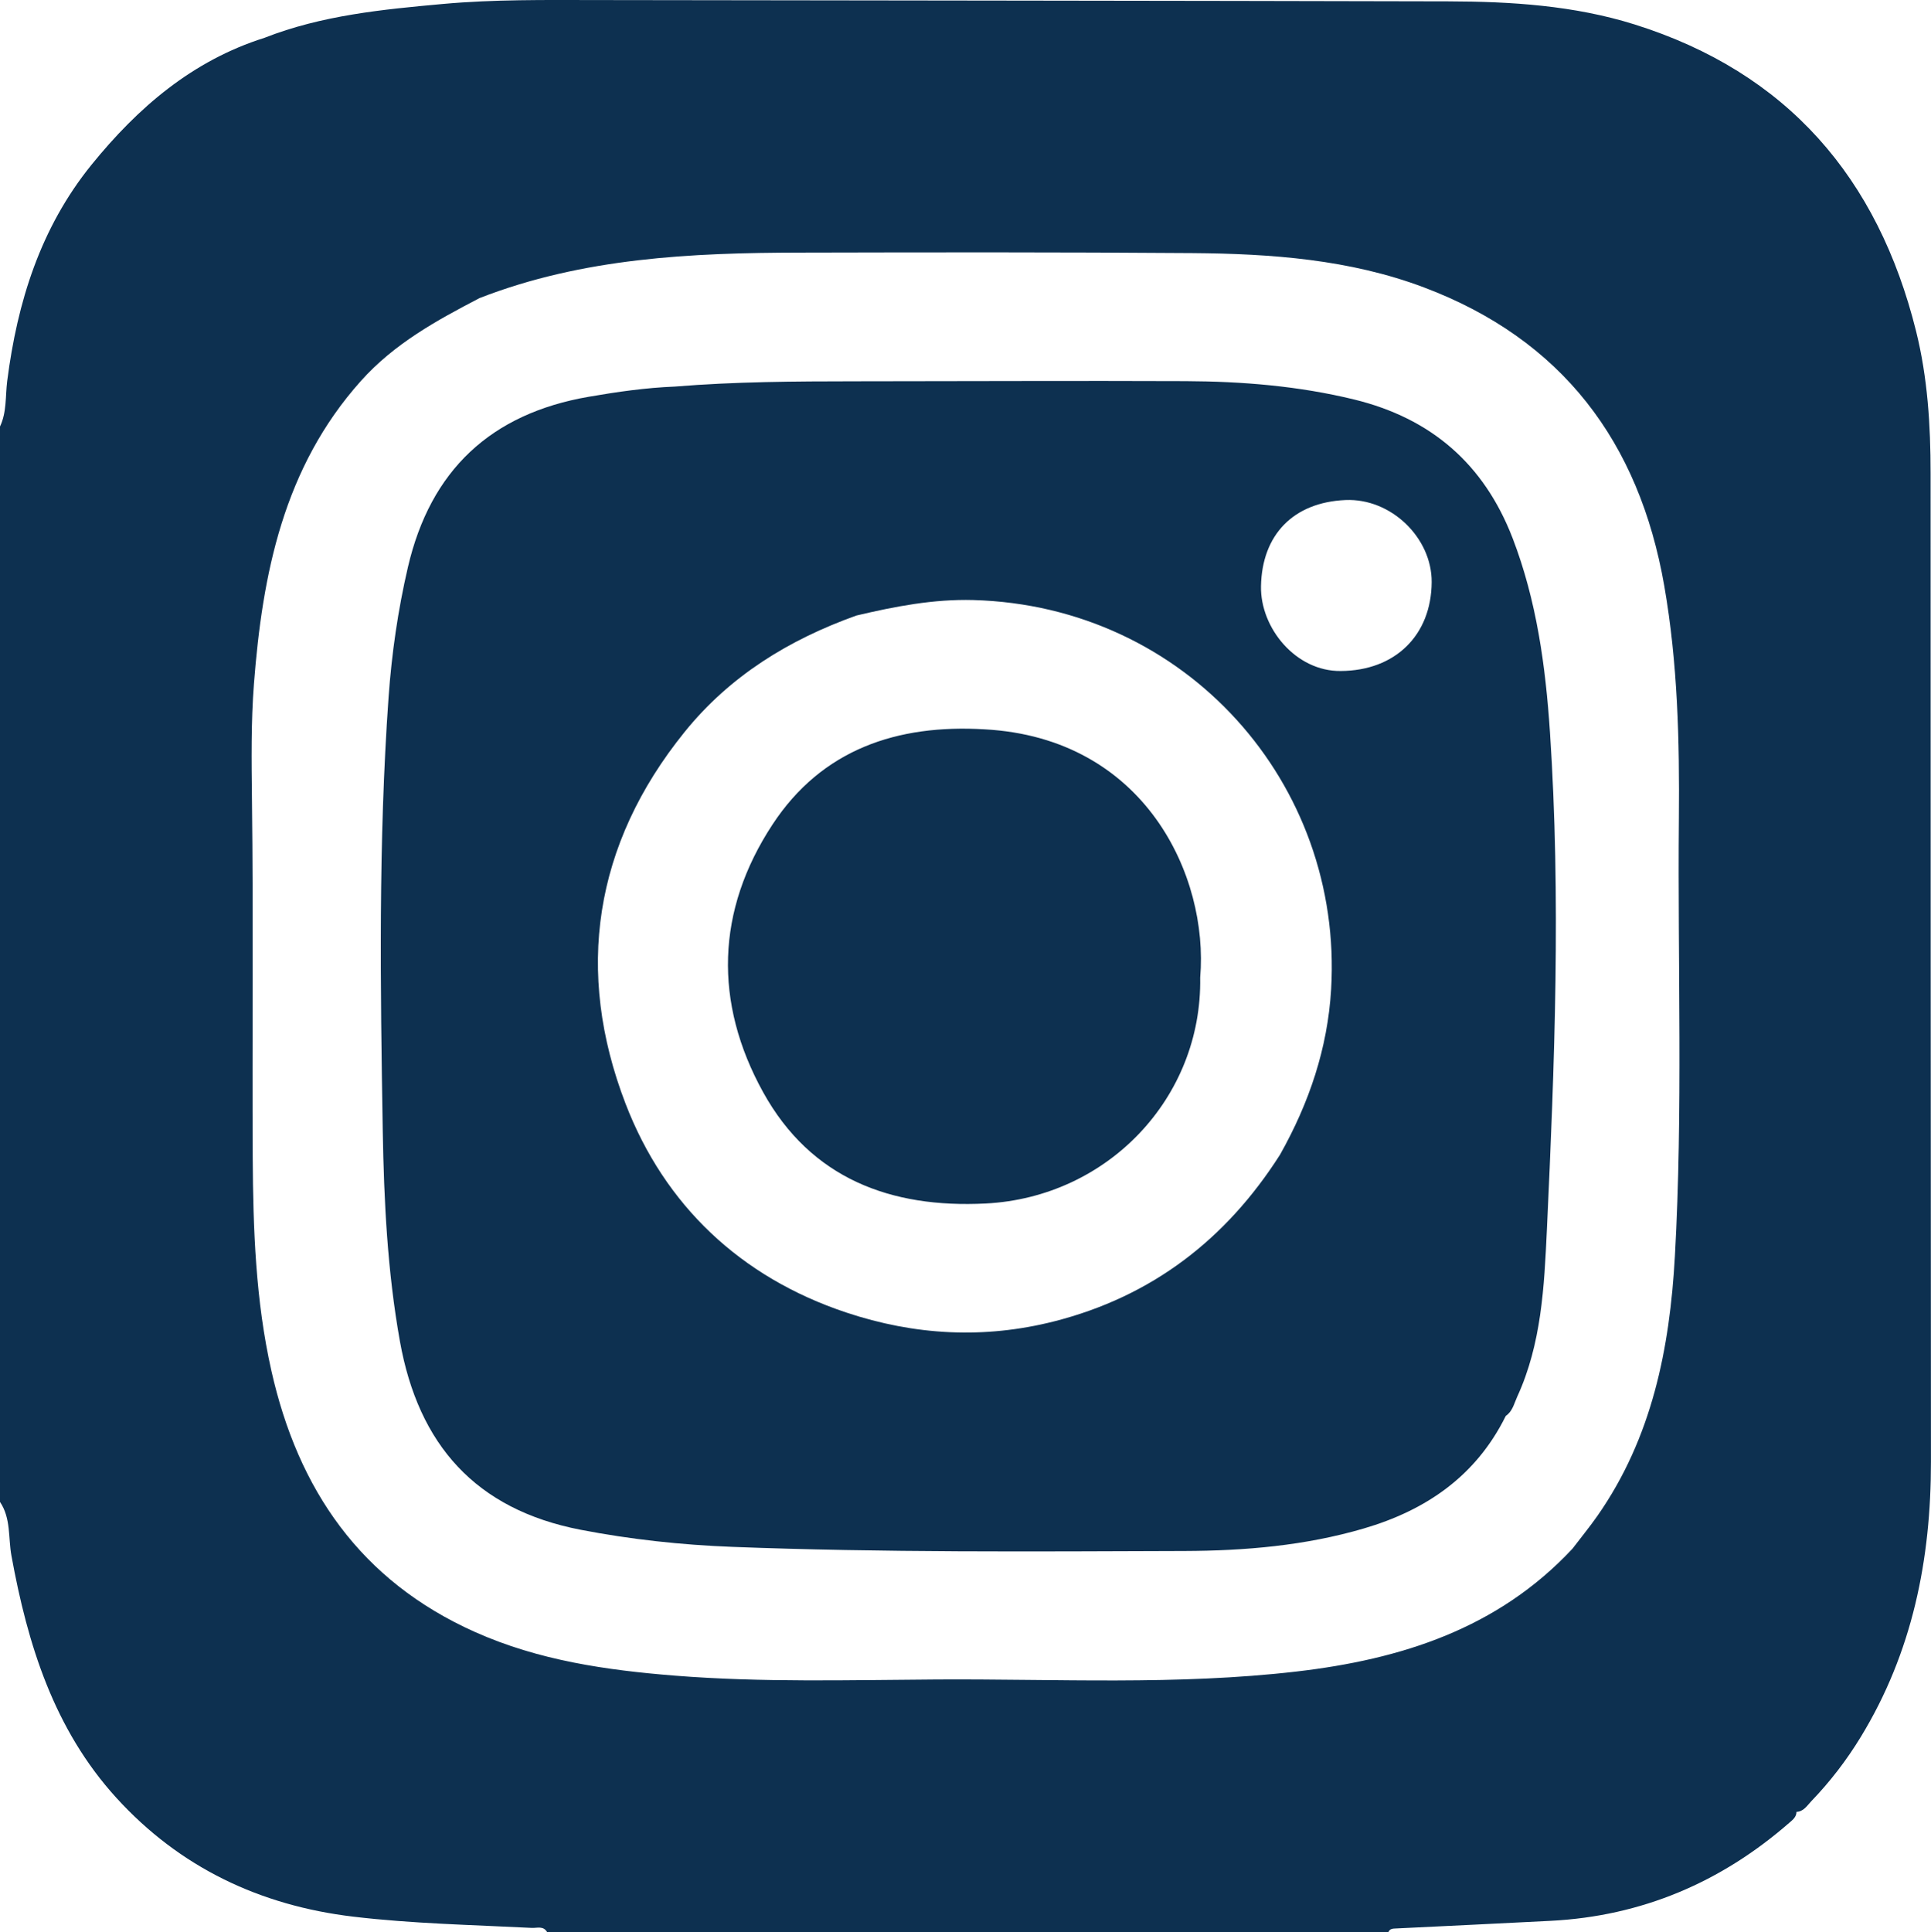
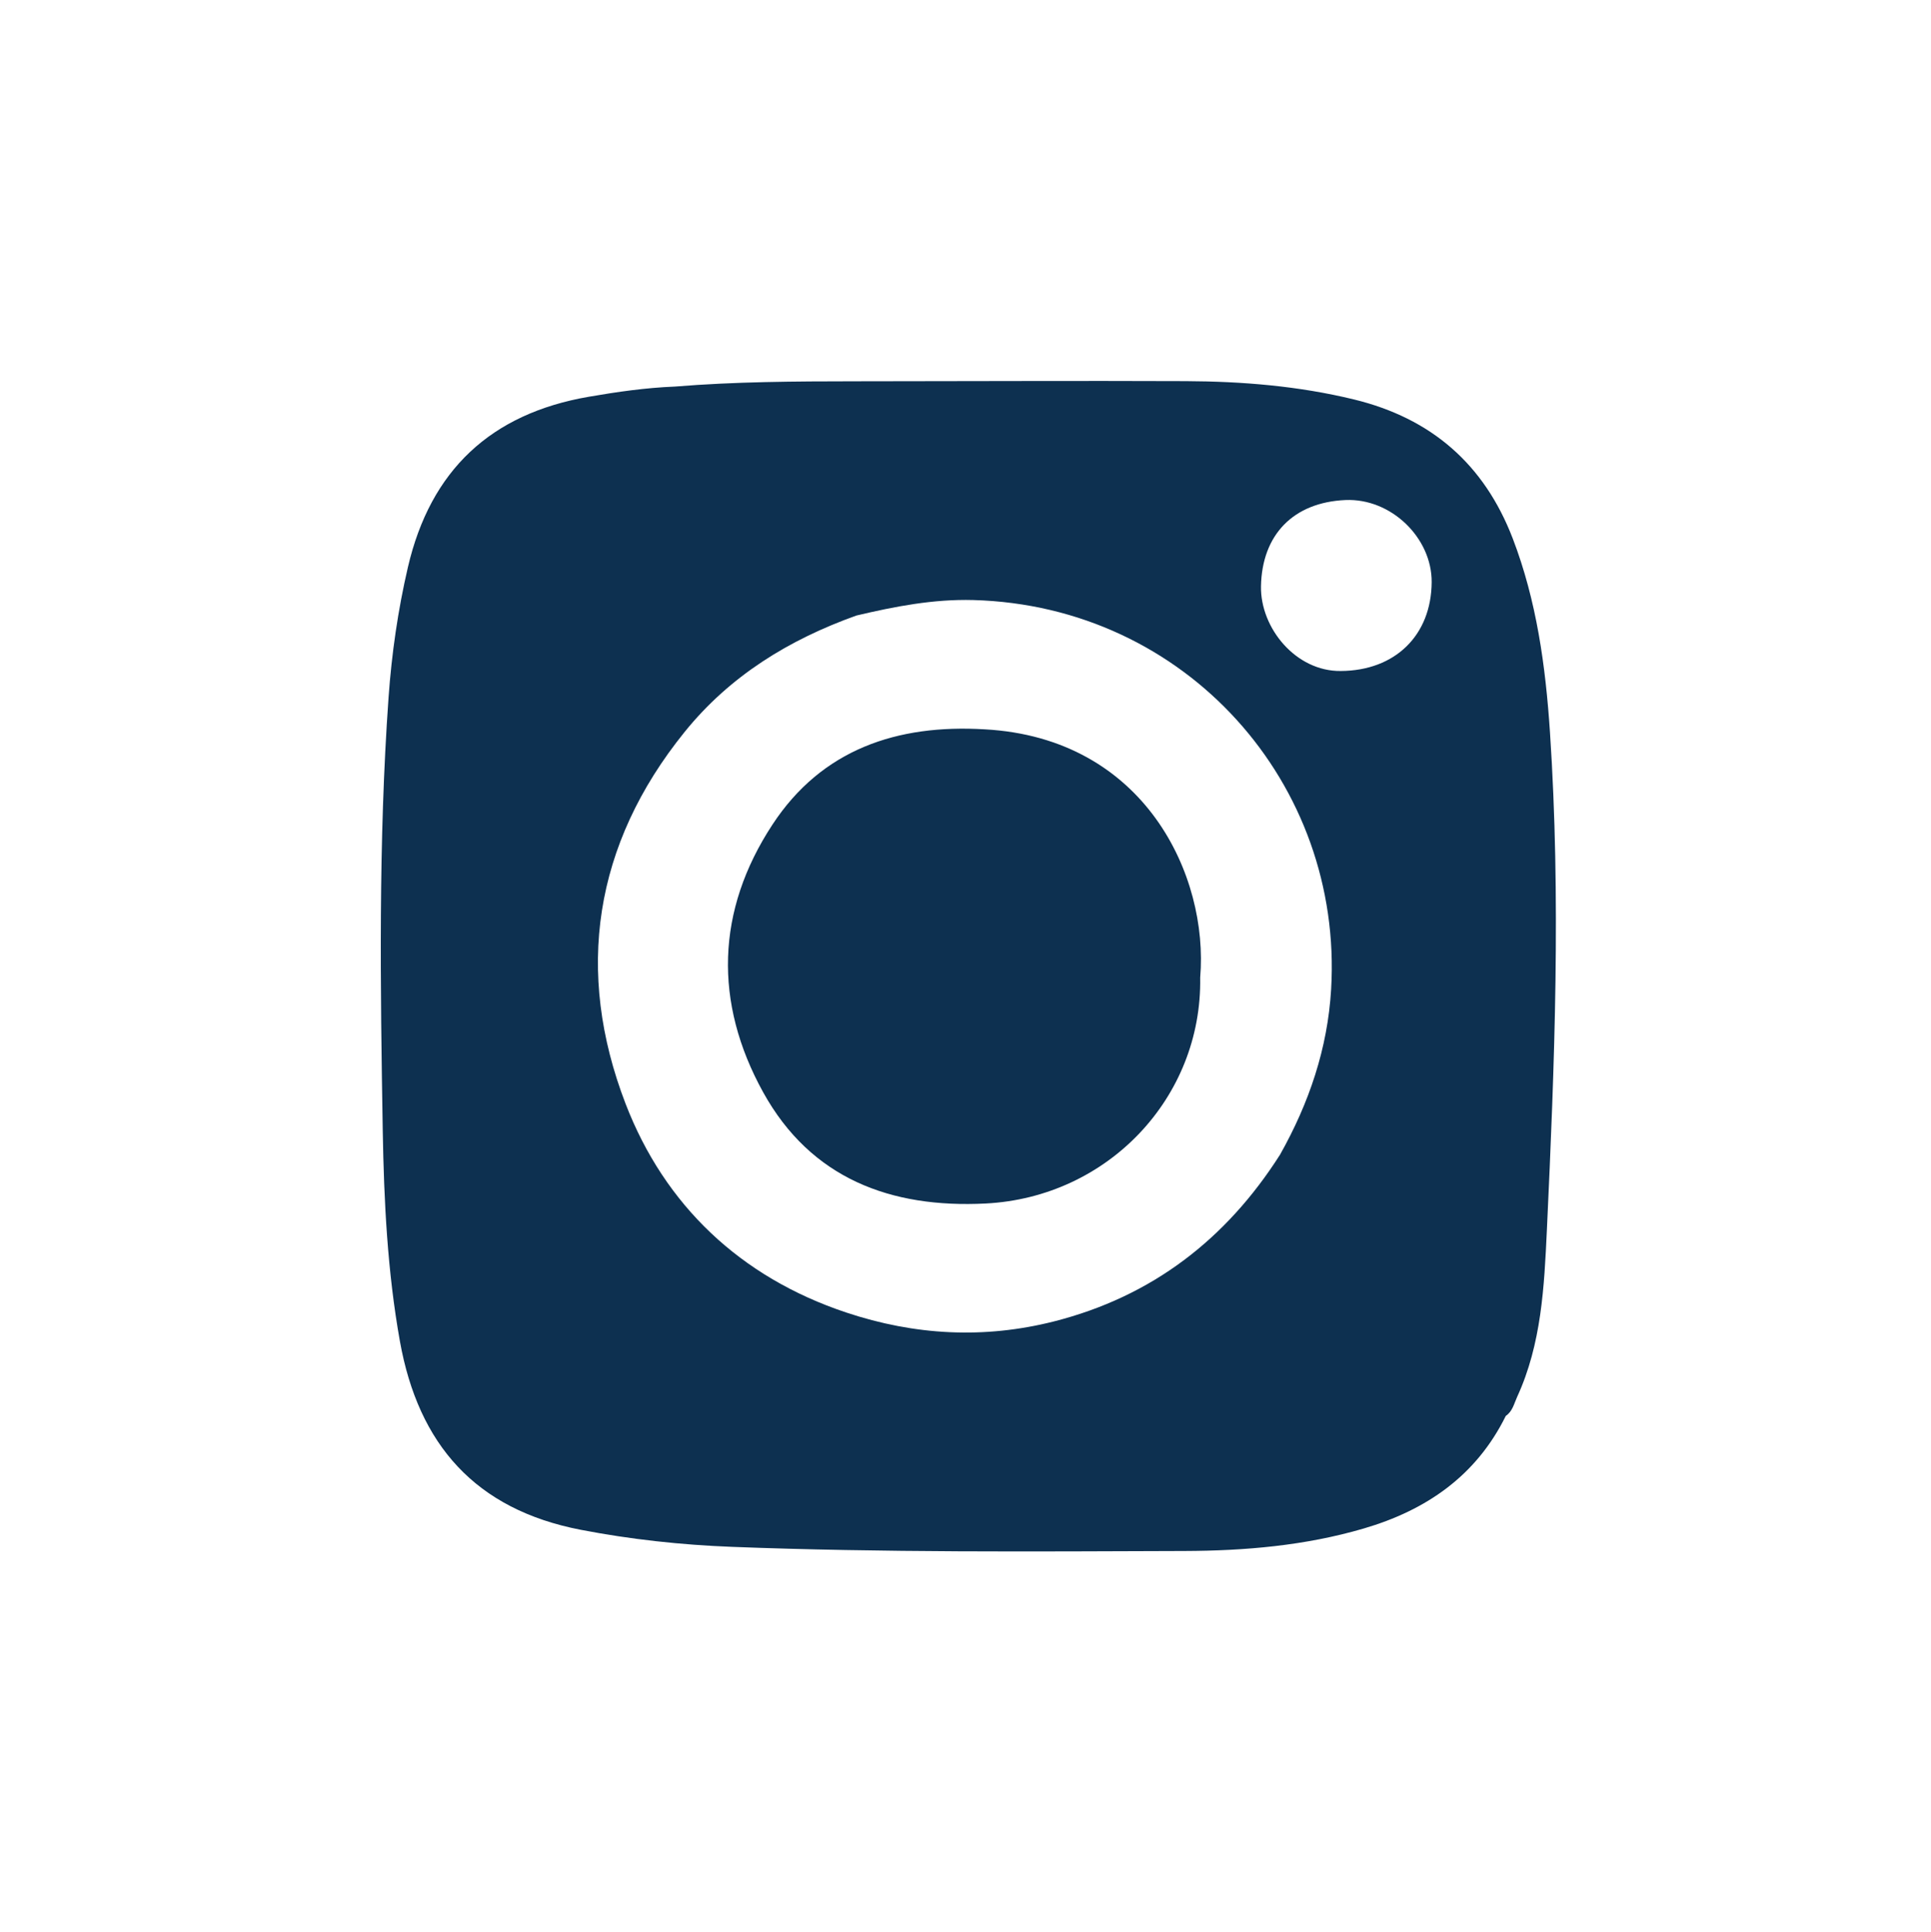
<svg xmlns="http://www.w3.org/2000/svg" version="1.1" x="0px" y="0px" width="382.97px" height="383.15px" viewBox="0 0 382.97 383.15" style="overflow:visible;enable-background:new 0 0 382.97 383.15;" xml:space="preserve">
  <style type="text/css">
	.st0{fill:#0d3050;}
</style>
  <defs>
</defs>
  <g>
-     <path class="st0" d="M382.89,93.84c0-9.49-0.58-18.93-2.88-28.17c-7.57-30.39-25.53-51.3-55.82-60.82   c-12.02-3.77-24.47-4.55-36.96-4.58c-56.35-0.14-112.7-0.17-169.05-0.26C108.08,0,97.98-0.13,87.91,0.78   C75.88,1.87,63.85,3.03,52.45,7.5c-14.3,4.52-25.1,13.82-34.33,25.21C8.02,45.2,3.44,59.87,1.43,75.55   C1.05,78.57,1.36,81.72,0,84.58c0,71.09,0,142.17,0,213.26c2.19,3.24,1.62,7.11,2.27,10.67c3.21,17.63,8.44,34.41,20.79,47.99   c12.59,13.83,28.52,21.38,47,23.58c11.76,1.4,23.6,1.63,35.42,2.23c1.04,0.05,2.29-0.46,3.02,0.83c55.62,0,111.24,0,166.86,0   c0.3-0.72,0.94-0.69,1.55-0.72c10.2-0.5,20.41-0.98,30.61-1.51c18.08-0.93,33.81-7.62,47.4-19.49c0.66-0.57,1.36-1.12,1.37-2.11   c1.43-0.08,2.1-1.24,2.94-2.12c3.73-3.88,6.99-8.12,9.79-12.71c10.26-16.79,13.96-35.22,13.94-54.66   C382.9,224.5,382.91,159.17,382.89,93.84z M332.18,249.1c-1.02,18.34-4.55,36.02-15.35,51.48c-1.57,2.24-3.31,4.36-4.97,6.54   c-14.8,15.85-33.97,21.94-54.72,24.35c-23.72,2.76-47.55,1.44-71.33,1.58c-17.32,0.1-34.66,0.62-51.96-0.76   c-13.61-1.09-27.01-3.01-39.65-8.66c-22.68-10.13-35.07-28.2-40.38-51.81c-3.13-13.91-3.62-28.08-3.7-42.26   c-0.12-23.69,0.14-47.38-0.15-71.06c-0.09-7.64-0.19-15.34,0.39-22.86c1.68-21.78,5.84-42.89,21.2-60.08   c6.64-7.42,14.99-11.99,23.55-16.45c20.5-7.98,41.99-8.98,63.6-9.02c25.93-0.06,51.86-0.1,77.79,0.1   c15.59,0.12,31.18,1.25,45.9,6.8c27.37,10.32,42.68,30.58,47.67,59.18c2.67,15.31,3.04,30.72,2.9,46.17   C332.71,191.27,333.79,220.21,332.18,249.1z" />
    <path class="st0" d="M300.02,106.79c-5.66-14.74-16.16-23.85-31.5-27.58c-10.98-2.67-22.14-3.58-33.37-3.63   c-21.82-0.09-43.64,0.02-65.46,0.03c-11.97,0.01-23.93,0.07-35.87,1.05c-5.74,0.23-11.41,1.04-17.06,2.02   c-19.41,3.35-31.38,14.55-35.86,33.79c-1.98,8.52-3.22,17.14-3.84,25.84c-2.03,28.64-1.63,57.31-1.15,85.98   c0.24,13.95,0.93,27.88,3.4,41.68c3.67,20.51,14.99,33.35,35.84,37.39c9.94,1.92,19.96,3,30.04,3.39   c29.91,1.15,59.83,0.92,89.75,0.82c11.98-0.04,23.9-1.06,35.49-4.45c12.42-3.63,22.33-10.44,28.21-22.34   c1.34-0.9,1.64-2.44,2.25-3.77c4.84-10.53,5.37-21.86,5.9-33.13c1.54-32.89,2.8-65.79,0.61-98.69   C306.53,132.11,304.76,119.15,300.02,106.79z M264,196.18c-0.69,11.73-4.39,22.59-10.13,32.79   c-10.69,16.79-25.41,28.14-44.83,33.07c-13.89,3.52-27.64,2.76-41.2-1.76c-21.02-7-36.03-21.31-43.77-41.4   c-10.08-26.19-6.32-51.42,11.7-73.72c8.99-11.14,20.74-18.33,34.09-23.1c7.62-1.8,15.27-3.28,23.18-3.07   C235.3,120.16,266.41,155.46,264,196.18z M265.92,133.06c-8.94,0.11-15.98-8.55-15.83-16.8c0.19-10.23,6.43-16.65,16.75-17.1   c9.07-0.39,17.15,7.51,17.1,16.27C283.88,125.98,276.7,133,265.92,133.06z" />
    <path class="st0" d="M195.29,144.63c-17.33-1.04-32.29,3.95-42.09,18.89c-11.19,17.05-11.67,35.29-1.85,53.07   c9.47,17.13,25.33,23.03,44.14,22.07c24.26-1.24,42.94-21.02,42.54-44.8C239.74,173.7,227.08,146.35,195.29,144.63z" />
  </g>
</svg>